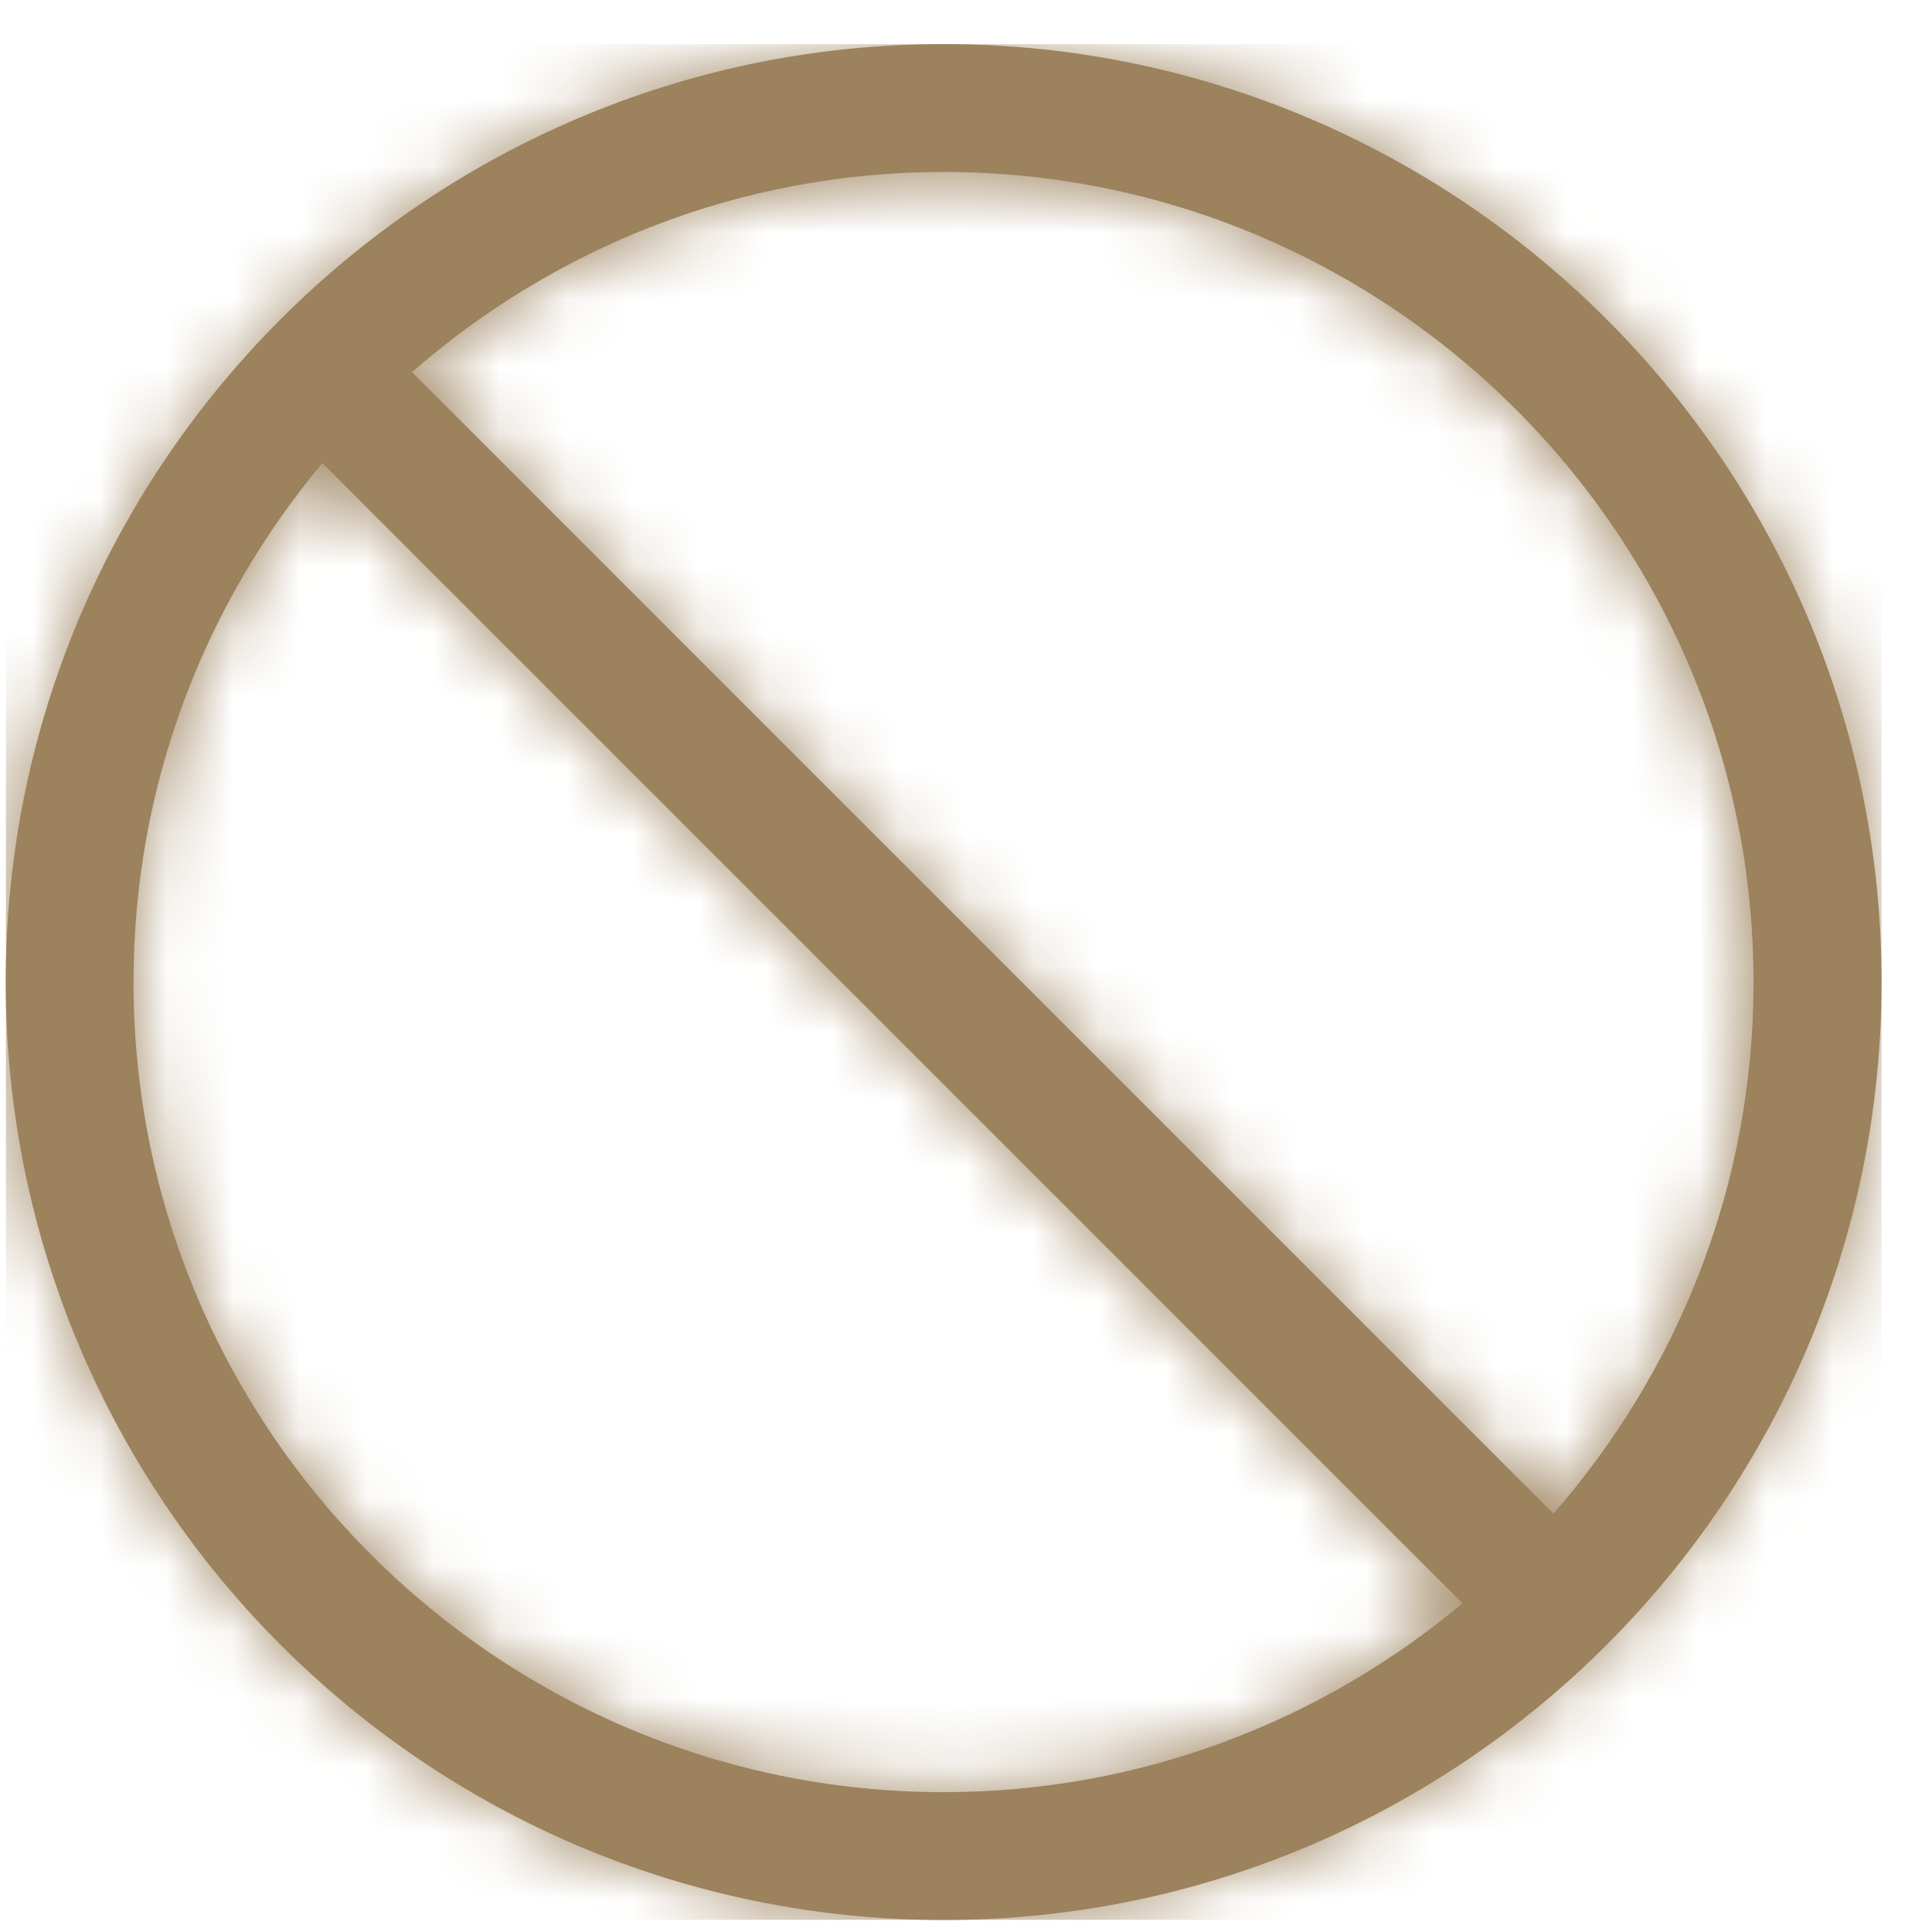
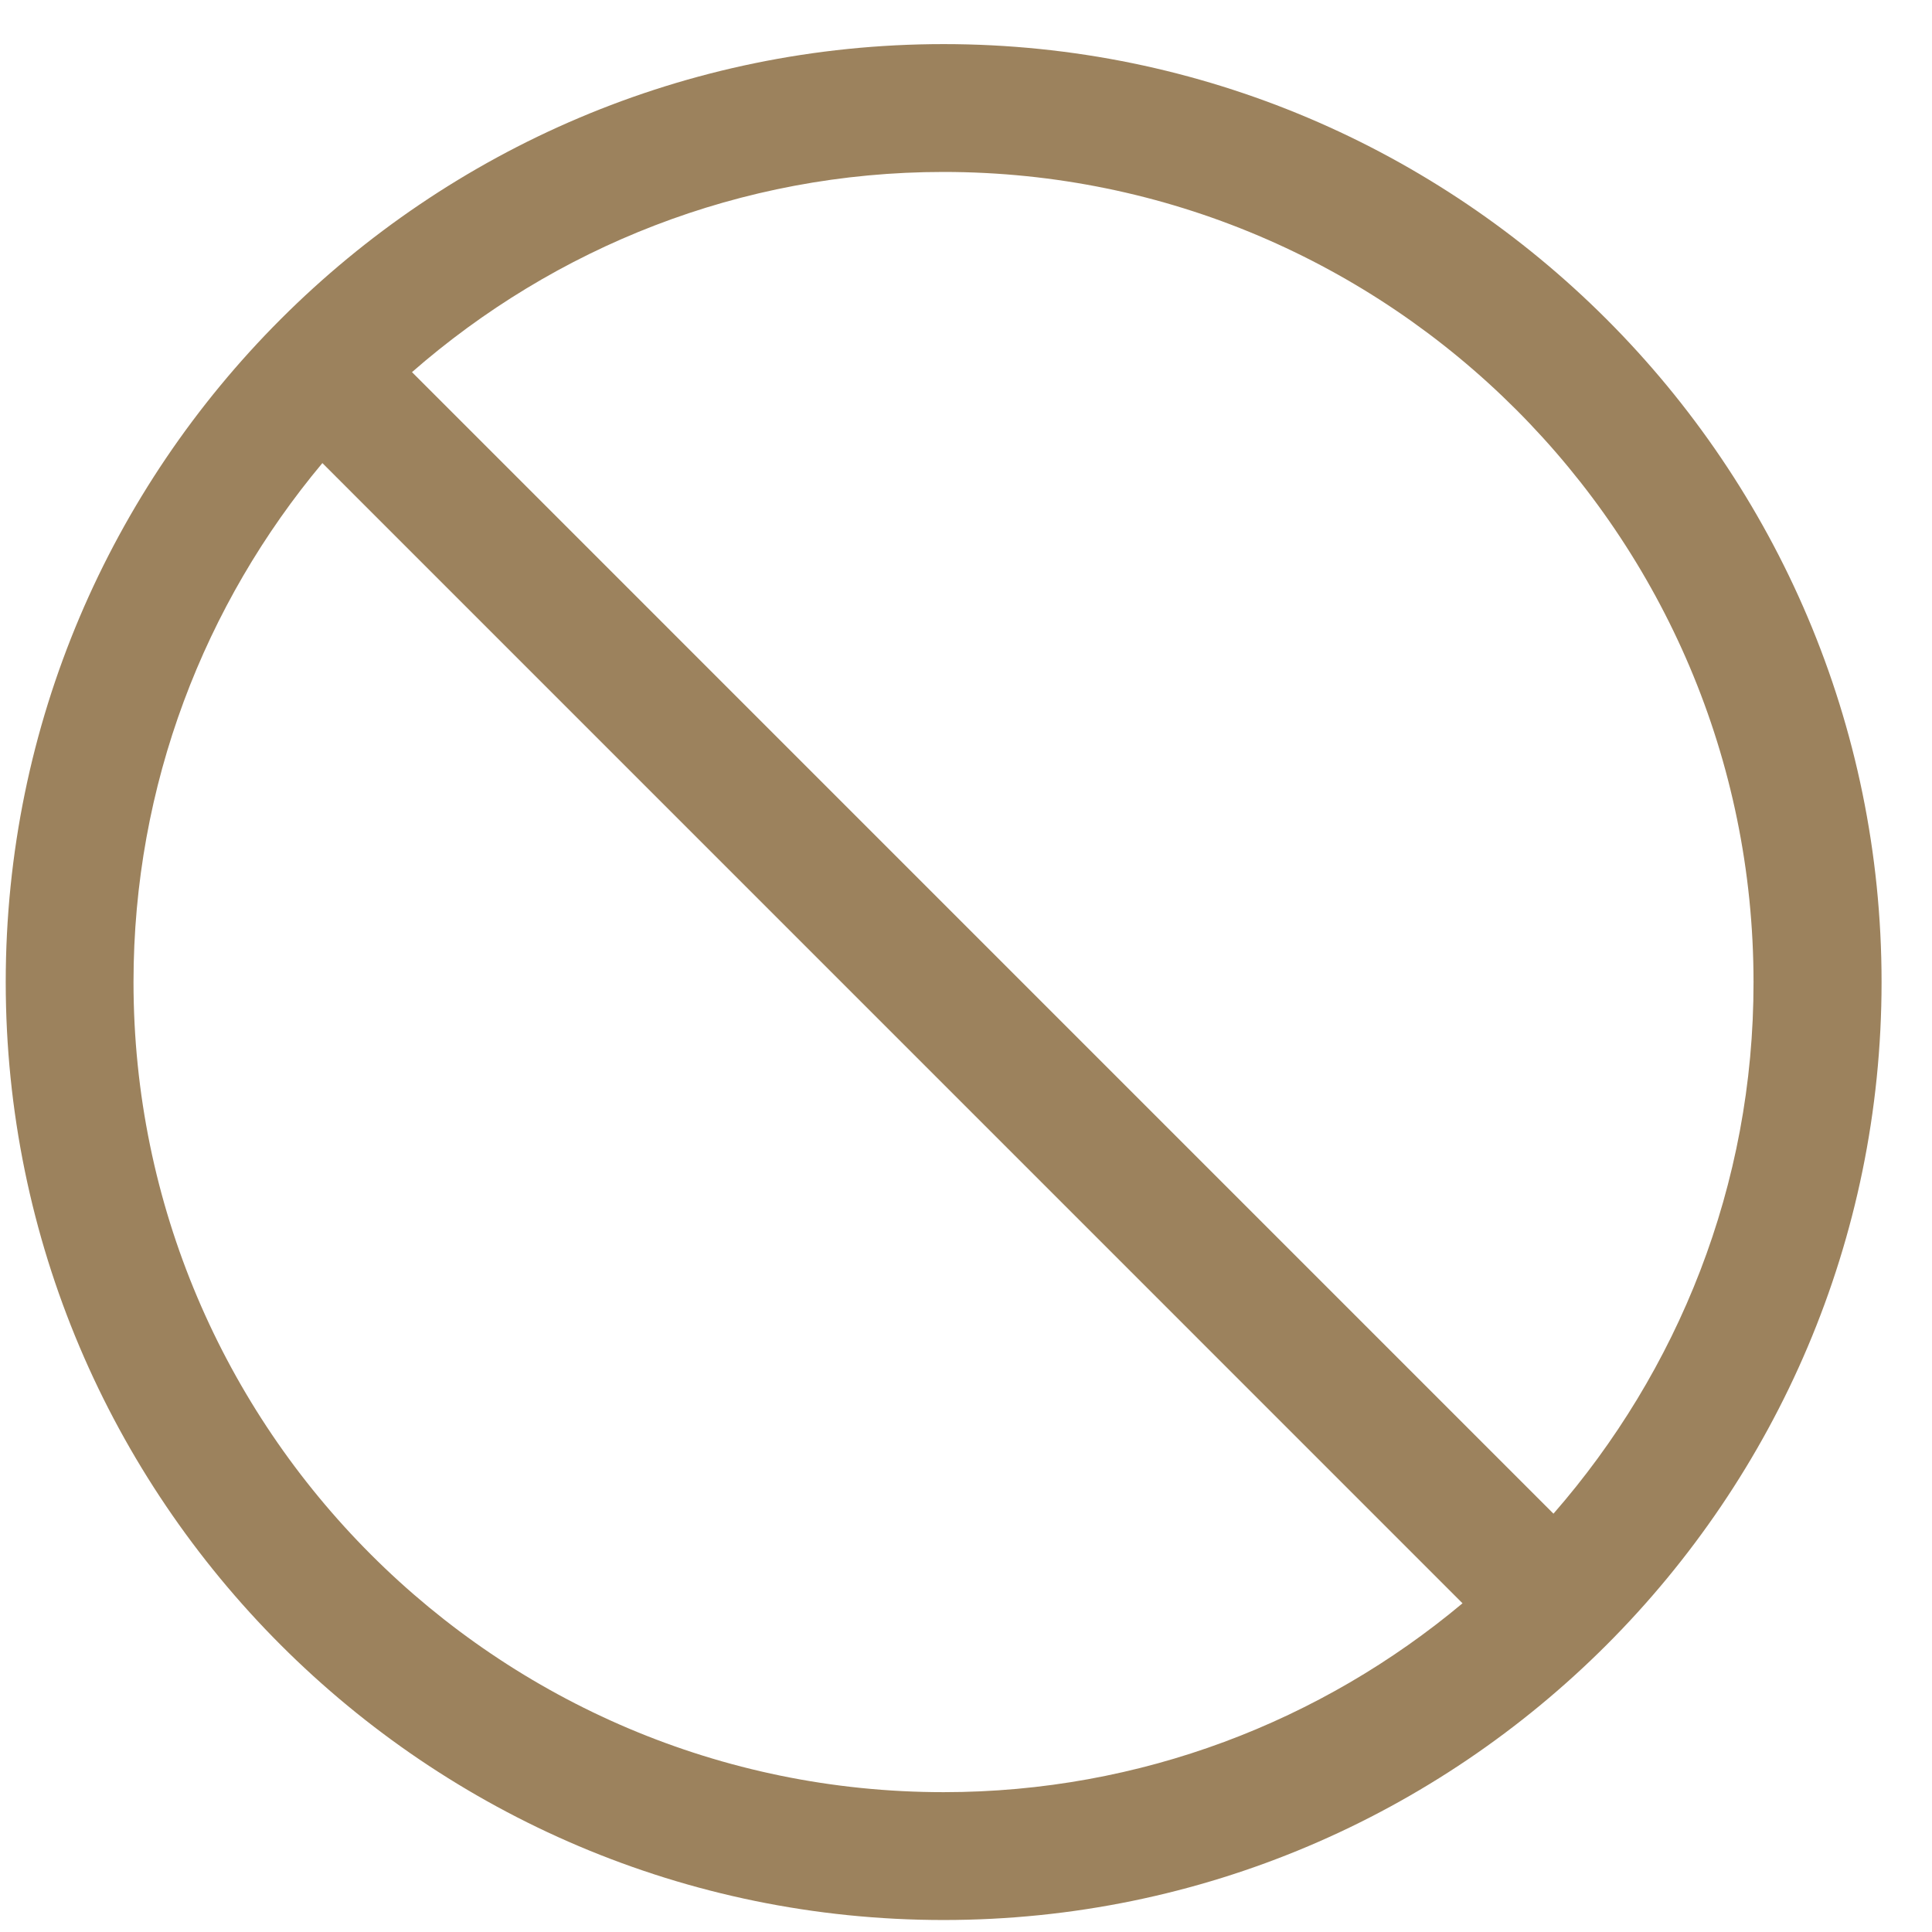
<svg xmlns="http://www.w3.org/2000/svg" width="29" height="29" viewBox="0 0 29 29" fill="none">
  <g clip-path="url(#clip0_175_2756)">
    <mask id="path-1-inside-1_175_2756" fill="white">
      <path d="M14.164 0.662C6.402 0.662 0.086 6.978 0.086 14.741C0.086 22.504 6.401 28.82 14.164 28.82C21.926 28.82 28.243 22.504 28.243 14.741C28.243 6.978 21.925 0.662 14.164 0.662ZM2.004 14.741C2.004 11.779 3.072 9.064 4.839 6.951L21.953 24.066C19.84 25.834 17.125 26.901 14.164 26.901C7.458 26.901 2.004 21.447 2.004 14.741ZM23.318 22.721L6.184 5.586C8.319 3.72 11.108 2.581 14.162 2.581C20.867 2.581 26.321 8.036 26.321 14.741C26.325 17.795 25.184 20.583 23.318 22.721H23.318Z" />
    </mask>
    <path d="M14.164 0.662C6.402 0.662 0.086 6.978 0.086 14.741C0.086 22.504 6.401 28.82 14.164 28.82C21.926 28.82 28.243 22.504 28.243 14.741C28.243 6.978 21.925 0.662 14.164 0.662ZM2.004 14.741C2.004 11.779 3.072 9.064 4.839 6.951L21.953 24.066C19.84 25.834 17.125 26.901 14.164 26.901C7.458 26.901 2.004 21.447 2.004 14.741ZM23.318 22.721L6.184 5.586C8.319 3.72 11.108 2.581 14.162 2.581C20.867 2.581 26.321 8.036 26.321 14.741C26.325 17.795 25.184 20.583 23.318 22.721H23.318Z" fill="#9C825D" />
-     <path d="M4.839 6.951L6.536 5.254L4.681 3.399L2.998 5.412L4.839 6.951ZM21.953 24.066L23.493 25.906L25.503 24.223L23.65 22.369L21.953 24.066ZM23.318 22.721L21.621 24.418L22.324 25.12H23.318V22.721ZM6.184 5.586L4.605 3.779L2.672 5.468L4.487 7.283L6.184 5.586ZM26.321 14.741H23.922L23.922 14.744L26.321 14.741ZM23.318 22.721V25.12H24.409L25.127 24.298L23.318 22.721ZM14.164 -1.737C5.076 -1.737 -2.314 5.653 -2.314 14.741H2.485C2.485 8.303 7.727 3.062 14.164 3.062V-1.737ZM-2.314 14.741C-2.314 23.829 5.076 31.219 14.164 31.219V26.42C7.726 26.42 2.485 21.179 2.485 14.741H-2.314ZM14.164 31.219C23.251 31.219 30.643 23.829 30.643 14.741H25.844C25.844 21.178 20.601 26.42 14.164 26.42V31.219ZM30.643 14.741C30.643 5.652 23.25 -1.737 14.164 -1.737V3.062C20.601 3.062 25.844 8.303 25.844 14.741H30.643ZM4.403 14.741C4.403 12.367 5.257 10.192 6.68 8.49L2.998 5.412C0.887 7.937 -0.396 11.191 -0.396 14.741H4.403ZM3.142 8.647L20.256 25.763L23.65 22.369L6.536 5.254L3.142 8.647ZM20.413 22.226C18.713 23.649 16.538 24.502 14.164 24.502V29.301C17.713 29.301 20.968 28.02 23.493 25.906L20.413 22.226ZM14.164 24.502C8.783 24.502 4.403 20.122 4.403 14.741H-0.396C-0.396 22.772 6.133 29.301 14.164 29.301V24.502ZM25.015 21.024L7.88 3.889L4.487 7.283L21.621 24.418L25.015 21.024ZM7.762 7.393C9.483 5.89 11.717 4.981 14.162 4.981V0.182C10.499 0.182 7.156 1.55 4.605 3.779L7.762 7.393ZM14.162 4.981C19.542 4.981 23.922 9.361 23.922 14.741H28.721C28.721 6.71 22.192 0.182 14.162 0.182V4.981ZM23.922 14.744C23.925 17.186 23.015 19.419 21.51 21.143L25.127 24.298C27.352 21.747 28.726 18.405 28.721 14.738L23.922 14.744ZM23.318 20.321H23.318V25.12H23.318V20.321Z" fill="#9C825D" mask="url(#path-1-inside-1_175_2756)" />
  </g>
  <defs>
    <clipPath id="clip0_175_2756">
      <rect width="28.158" height="28.158" fill="white" transform="translate(0.086 0.662)" />
    </clipPath>
  </defs>
</svg>